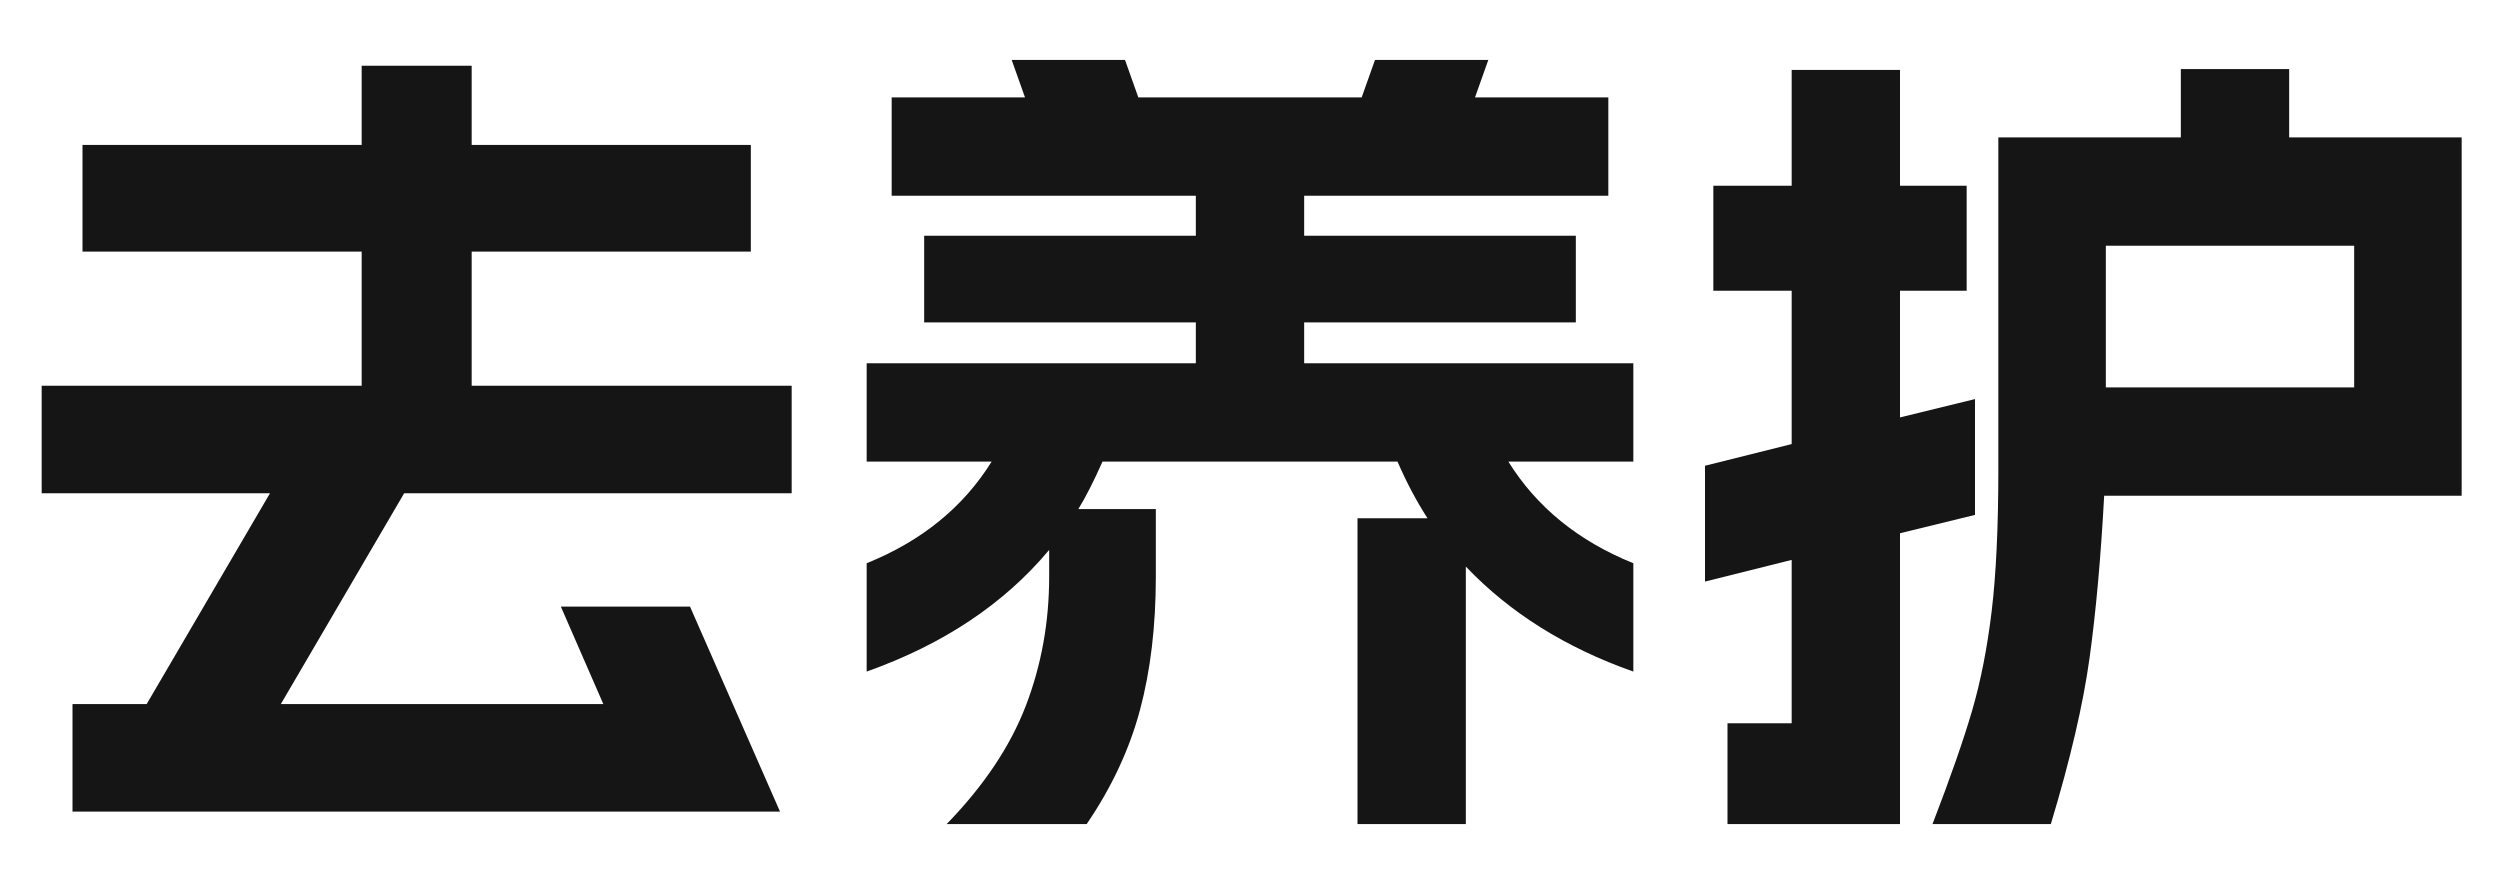
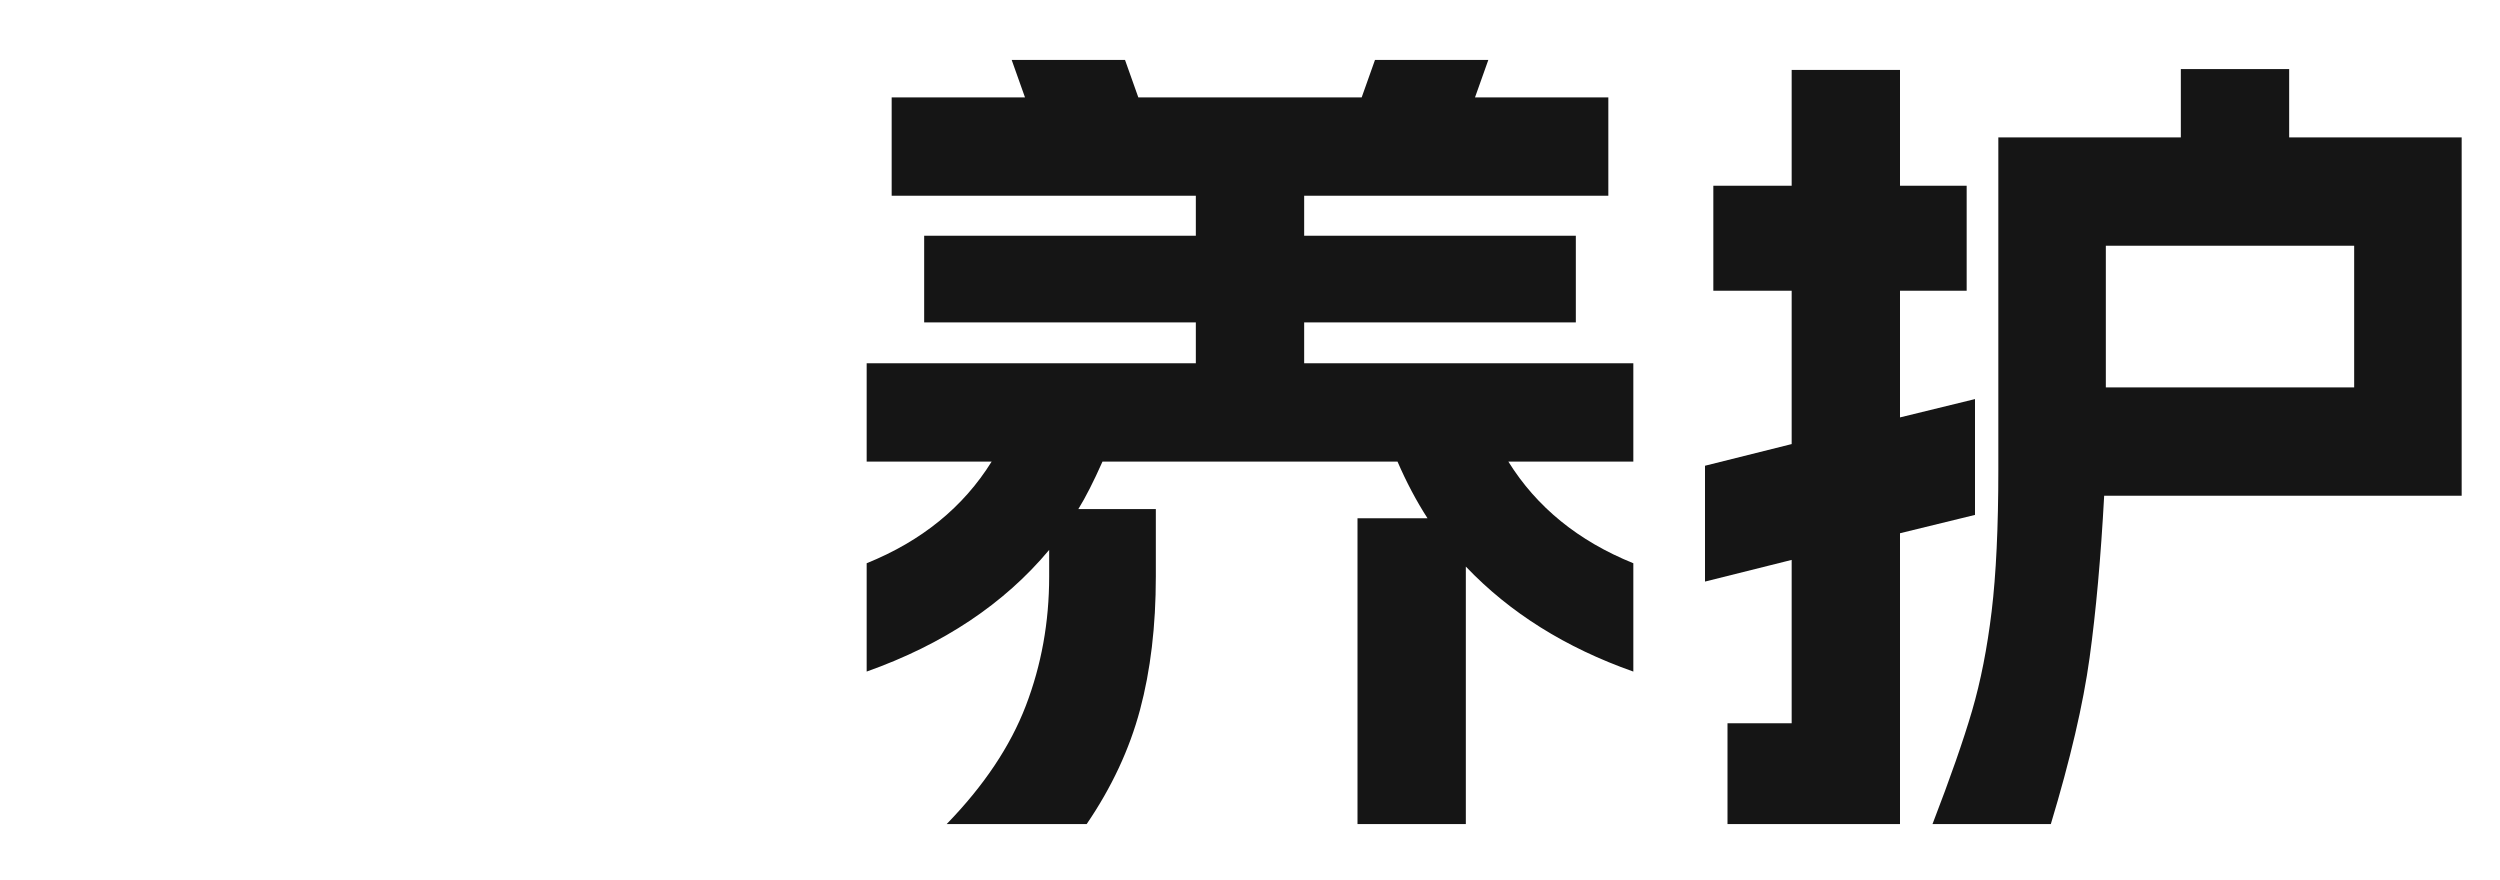
<svg xmlns="http://www.w3.org/2000/svg" xmlns:xlink="http://www.w3.org/1999/xlink" width="54px" height="19px" viewBox="0 0 54 19" version="1.1">
  <title>去剪发备份</title>
  <defs>
    <rect id="path-1" x="0" y="0" width="54" height="19" />
  </defs>
  <g id="首页-美发页-详情页" stroke="none" stroke-width="1" fill="none" fill-rule="evenodd">
    <g id="画板" transform="translate(-29, -83)">
      <g id="去剪发备份" transform="translate(29, 83)">
        <mask id="mask-2" fill="white">
          <use xlink:href="#path-1" />
        </mask>
        <g id="蒙版" />
        <g id="去养护" mask="url(#mask-2)" fill="#151515" fill-rule="nonzero">
          <g transform="translate(0.9, 1.294)">
-             <polygon id="路径" points="0.666 13.914 2.268 13.914 4.932 9.36 0 9.36 0 7.038 6.912 7.038 6.912 4.14 0.882 4.14 0.882 1.836 6.912 1.836 6.912 0.126 9.288 0.126 9.288 1.836 15.318 1.836 15.318 4.14 9.288 4.14 9.288 7.038 16.2 7.038 16.2 9.36 7.83 9.36 5.166 13.914 12.132 13.914 11.214 11.808 14.004 11.808 15.948 16.236 0.666 16.236" />
            <path d="M17.82,6.552 L24.93,6.552 L24.93,5.67 L19.062,5.67 L19.062,3.798 L24.93,3.798 L24.93,2.934 L18.36,2.934 L18.36,0.81 L21.24,0.81 L20.952,0 L23.4,0 L23.688,0.81 L28.512,0.81 L28.8,0 L31.248,0 L30.96,0.81 L33.84,0.81 L33.84,2.934 L27.27,2.934 L27.27,3.798 L33.138,3.798 L33.138,5.67 L27.27,5.67 L27.27,6.552 L34.38,6.552 L34.38,8.676 L31.68,8.676 C32.292,9.66 33.192,10.392 34.38,10.872 L34.38,13.212 C32.916,12.696 31.71,11.94 30.762,10.944 L30.762,16.506 L28.422,16.506 L28.422,9.9 L29.934,9.9 C29.694,9.528 29.478,9.12 29.286,8.676 L22.914,8.676 C22.722,9.108 22.548,9.45 22.392,9.702 L24.066,9.702 L24.066,11.16 C24.066,12.228 23.952,13.188 23.724,14.04 C23.496,14.892 23.112,15.714 22.572,16.506 L19.548,16.506 C20.352,15.678 20.922,14.826 21.258,13.95 C21.594,13.074 21.762,12.144 21.762,11.16 L21.762,10.584 C20.79,11.748 19.476,12.624 17.82,13.212 L17.82,10.872 C19.008,10.392 19.908,9.66 20.52,8.676 L17.82,8.676 L17.82,6.552 Z" id="路径" />
-             <path d="M35.928,8.766 L37.8,8.298 L37.8,4.986 L36.108,4.986 L36.108,2.718 L37.8,2.718 L37.8,0.216 L40.14,0.216 L40.14,2.718 L41.58,2.718 L41.58,4.986 L40.14,4.986 L40.14,7.722 L41.76,7.326 L41.76,9.828 L40.14,10.224 L40.14,16.506 L36.414,16.506 L36.414,14.328 L37.8,14.328 L37.8,10.8 L35.928,11.268 L35.928,8.766 Z M40.842,16.506 C41.226,15.51 41.511,14.694 41.697,14.058 C41.883,13.422 42.024,12.705 42.12,11.907 C42.216,11.109 42.264,10.092 42.264,8.856 L42.264,1.674 L46.206,1.674 L46.206,0.198 L48.546,0.198 L48.546,1.674 L52.272,1.674 L52.272,9.414 L44.55,9.414 C44.478,10.746 44.373,11.913 44.235,12.915 C44.097,13.917 43.818,15.114 43.398,16.506 L40.842,16.506 Z M49.95,7.074 L49.95,4.014 L44.586,4.014 L44.586,7.074 L49.95,7.074 Z" id="形状" />
+             <path d="M35.928,8.766 L37.8,8.298 L37.8,4.986 L36.108,4.986 L36.108,2.718 L37.8,2.718 L37.8,0.216 L40.14,0.216 L40.14,2.718 L41.58,2.718 L41.58,4.986 L40.14,4.986 L40.14,7.722 L41.76,7.326 L41.76,9.828 L40.14,10.224 L40.14,16.506 L36.414,16.506 L36.414,14.328 L37.8,14.328 L37.8,10.8 L35.928,11.268 L35.928,8.766 M40.842,16.506 C41.226,15.51 41.511,14.694 41.697,14.058 C41.883,13.422 42.024,12.705 42.12,11.907 C42.216,11.109 42.264,10.092 42.264,8.856 L42.264,1.674 L46.206,1.674 L46.206,0.198 L48.546,0.198 L48.546,1.674 L52.272,1.674 L52.272,9.414 L44.55,9.414 C44.478,10.746 44.373,11.913 44.235,12.915 C44.097,13.917 43.818,15.114 43.398,16.506 L40.842,16.506 Z M49.95,7.074 L49.95,4.014 L44.586,4.014 L44.586,7.074 L49.95,7.074 Z" id="形状" />
          </g>
        </g>
      </g>
    </g>
  </g>
</svg>